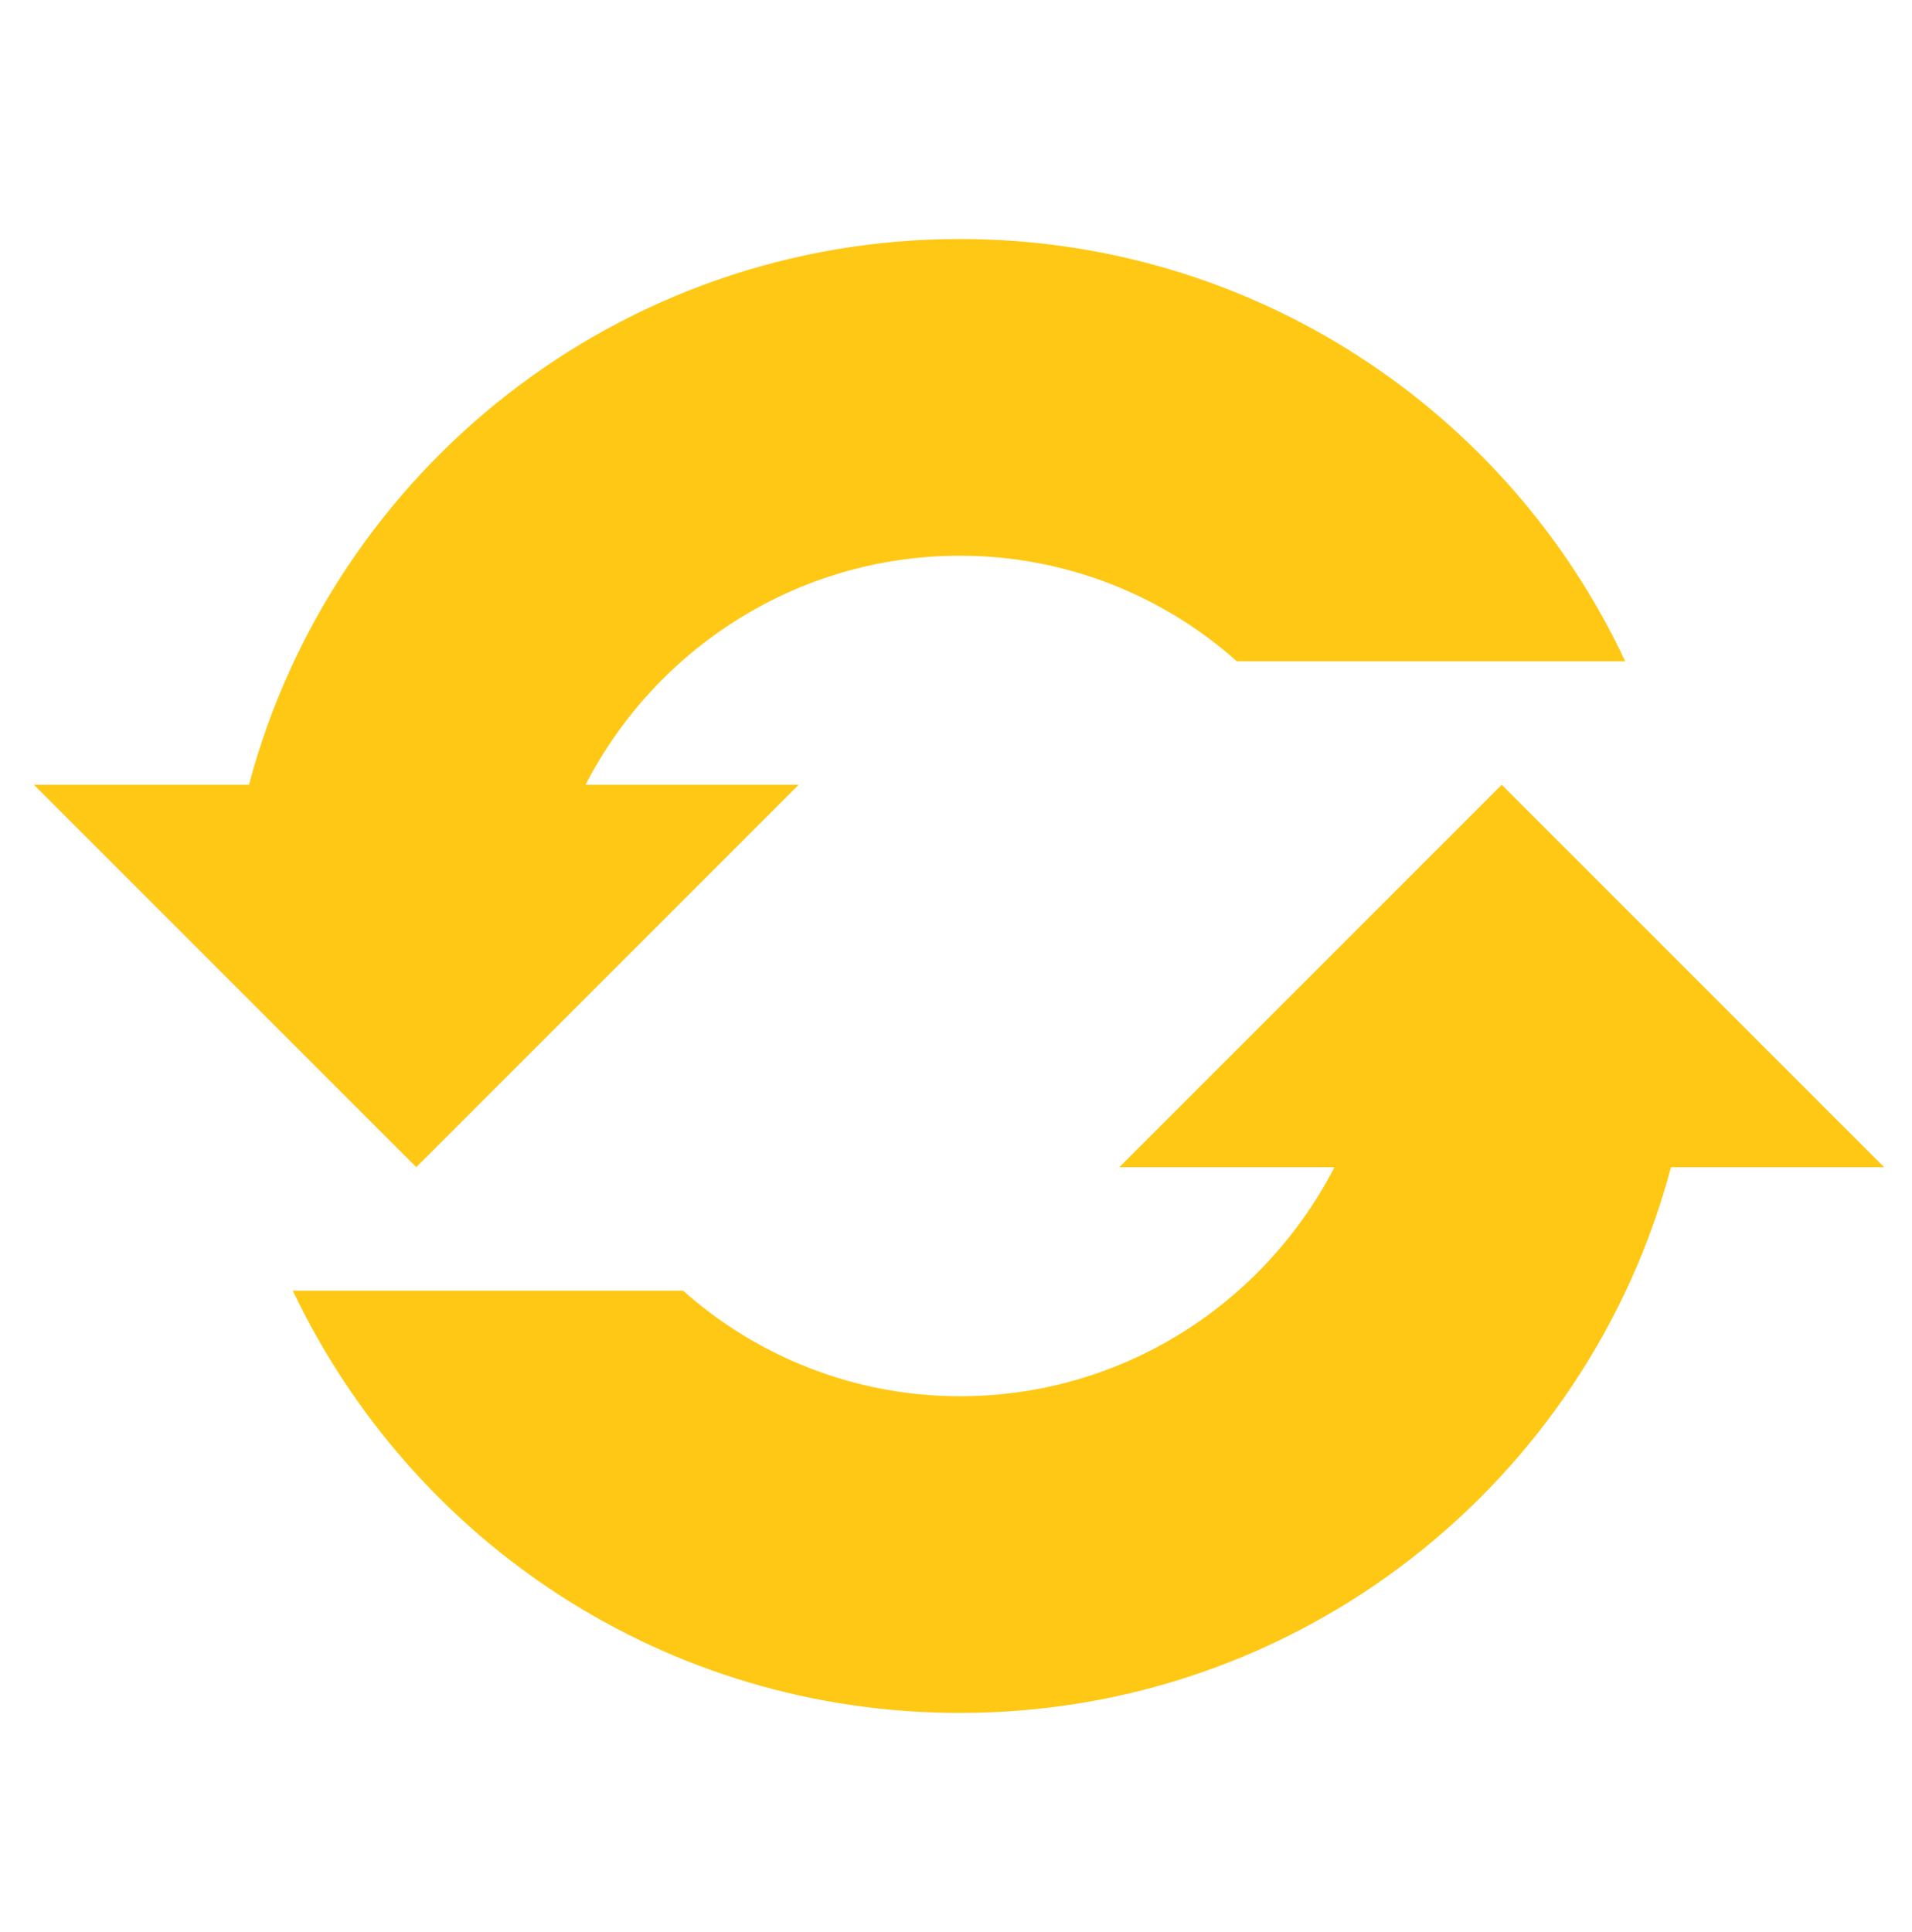
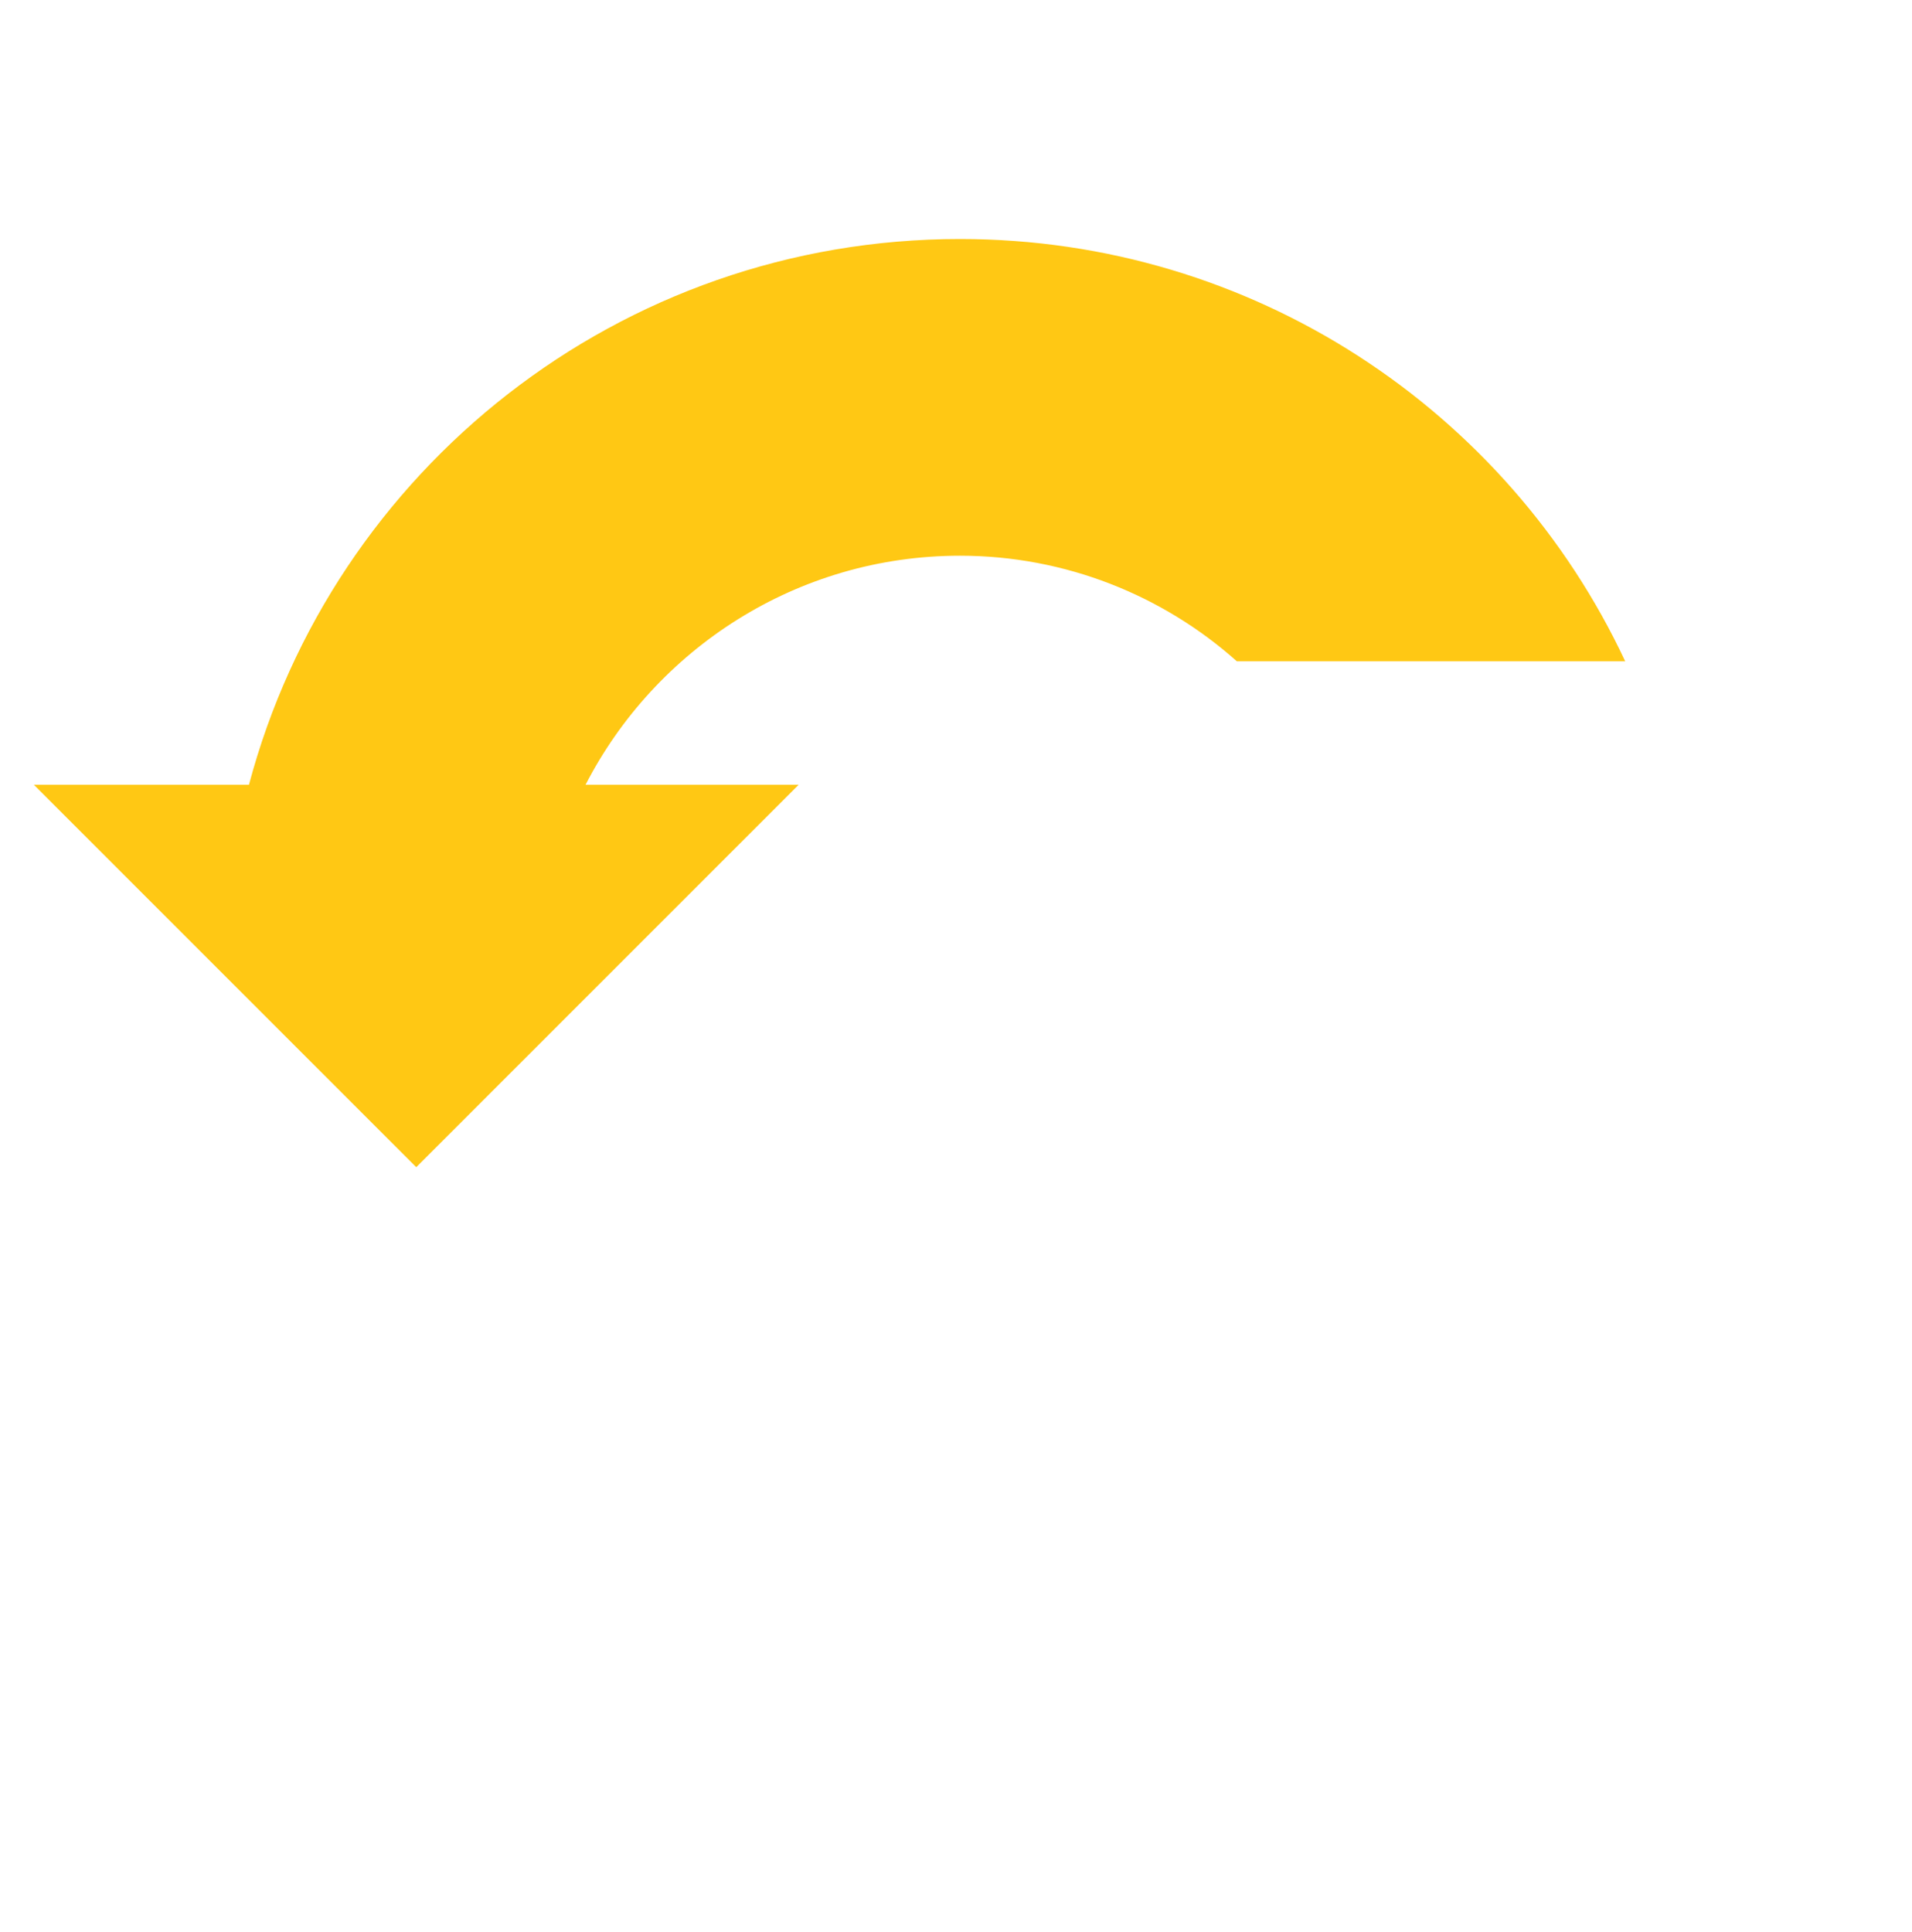
<svg xmlns="http://www.w3.org/2000/svg" width="96" height="97" xml:space="preserve" overflow="hidden">
  <g transform="translate(-892 -197)">
    <g>
      <g>
        <g>
          <g>
            <path d="M912.9 255.6 932.1 236.4 921.4 236.4C924.9 229.6 932 224.9 940.2 224.9 945.5 224.9 950.4 226.9 954.1 230.2L973.6 230.2C967.7 217.6 954.9 209 940.2 209 923.1 209 908.7 220.6 904.5 236.4L893.7 236.4 912.9 255.6Z" fill="#FFC814" fill-rule="nonzero" fill-opacity="1" />
-             <path d="M986.6 255.6 967.4 236.4 948.2 255.6 959 255.6C955.5 262.4 948.4 267.1 940.2 267.1 934.9 267.1 930 265.1 926.3 261.8L906.7 261.8C912.7 274.4 925.4 283 940.2 283 957.3 283 971.7 271.4 975.9 255.6L986.6 255.6Z" fill="#FFC814" fill-rule="nonzero" fill-opacity="1" />
          </g>
        </g>
      </g>
    </g>
  </g>
</svg>